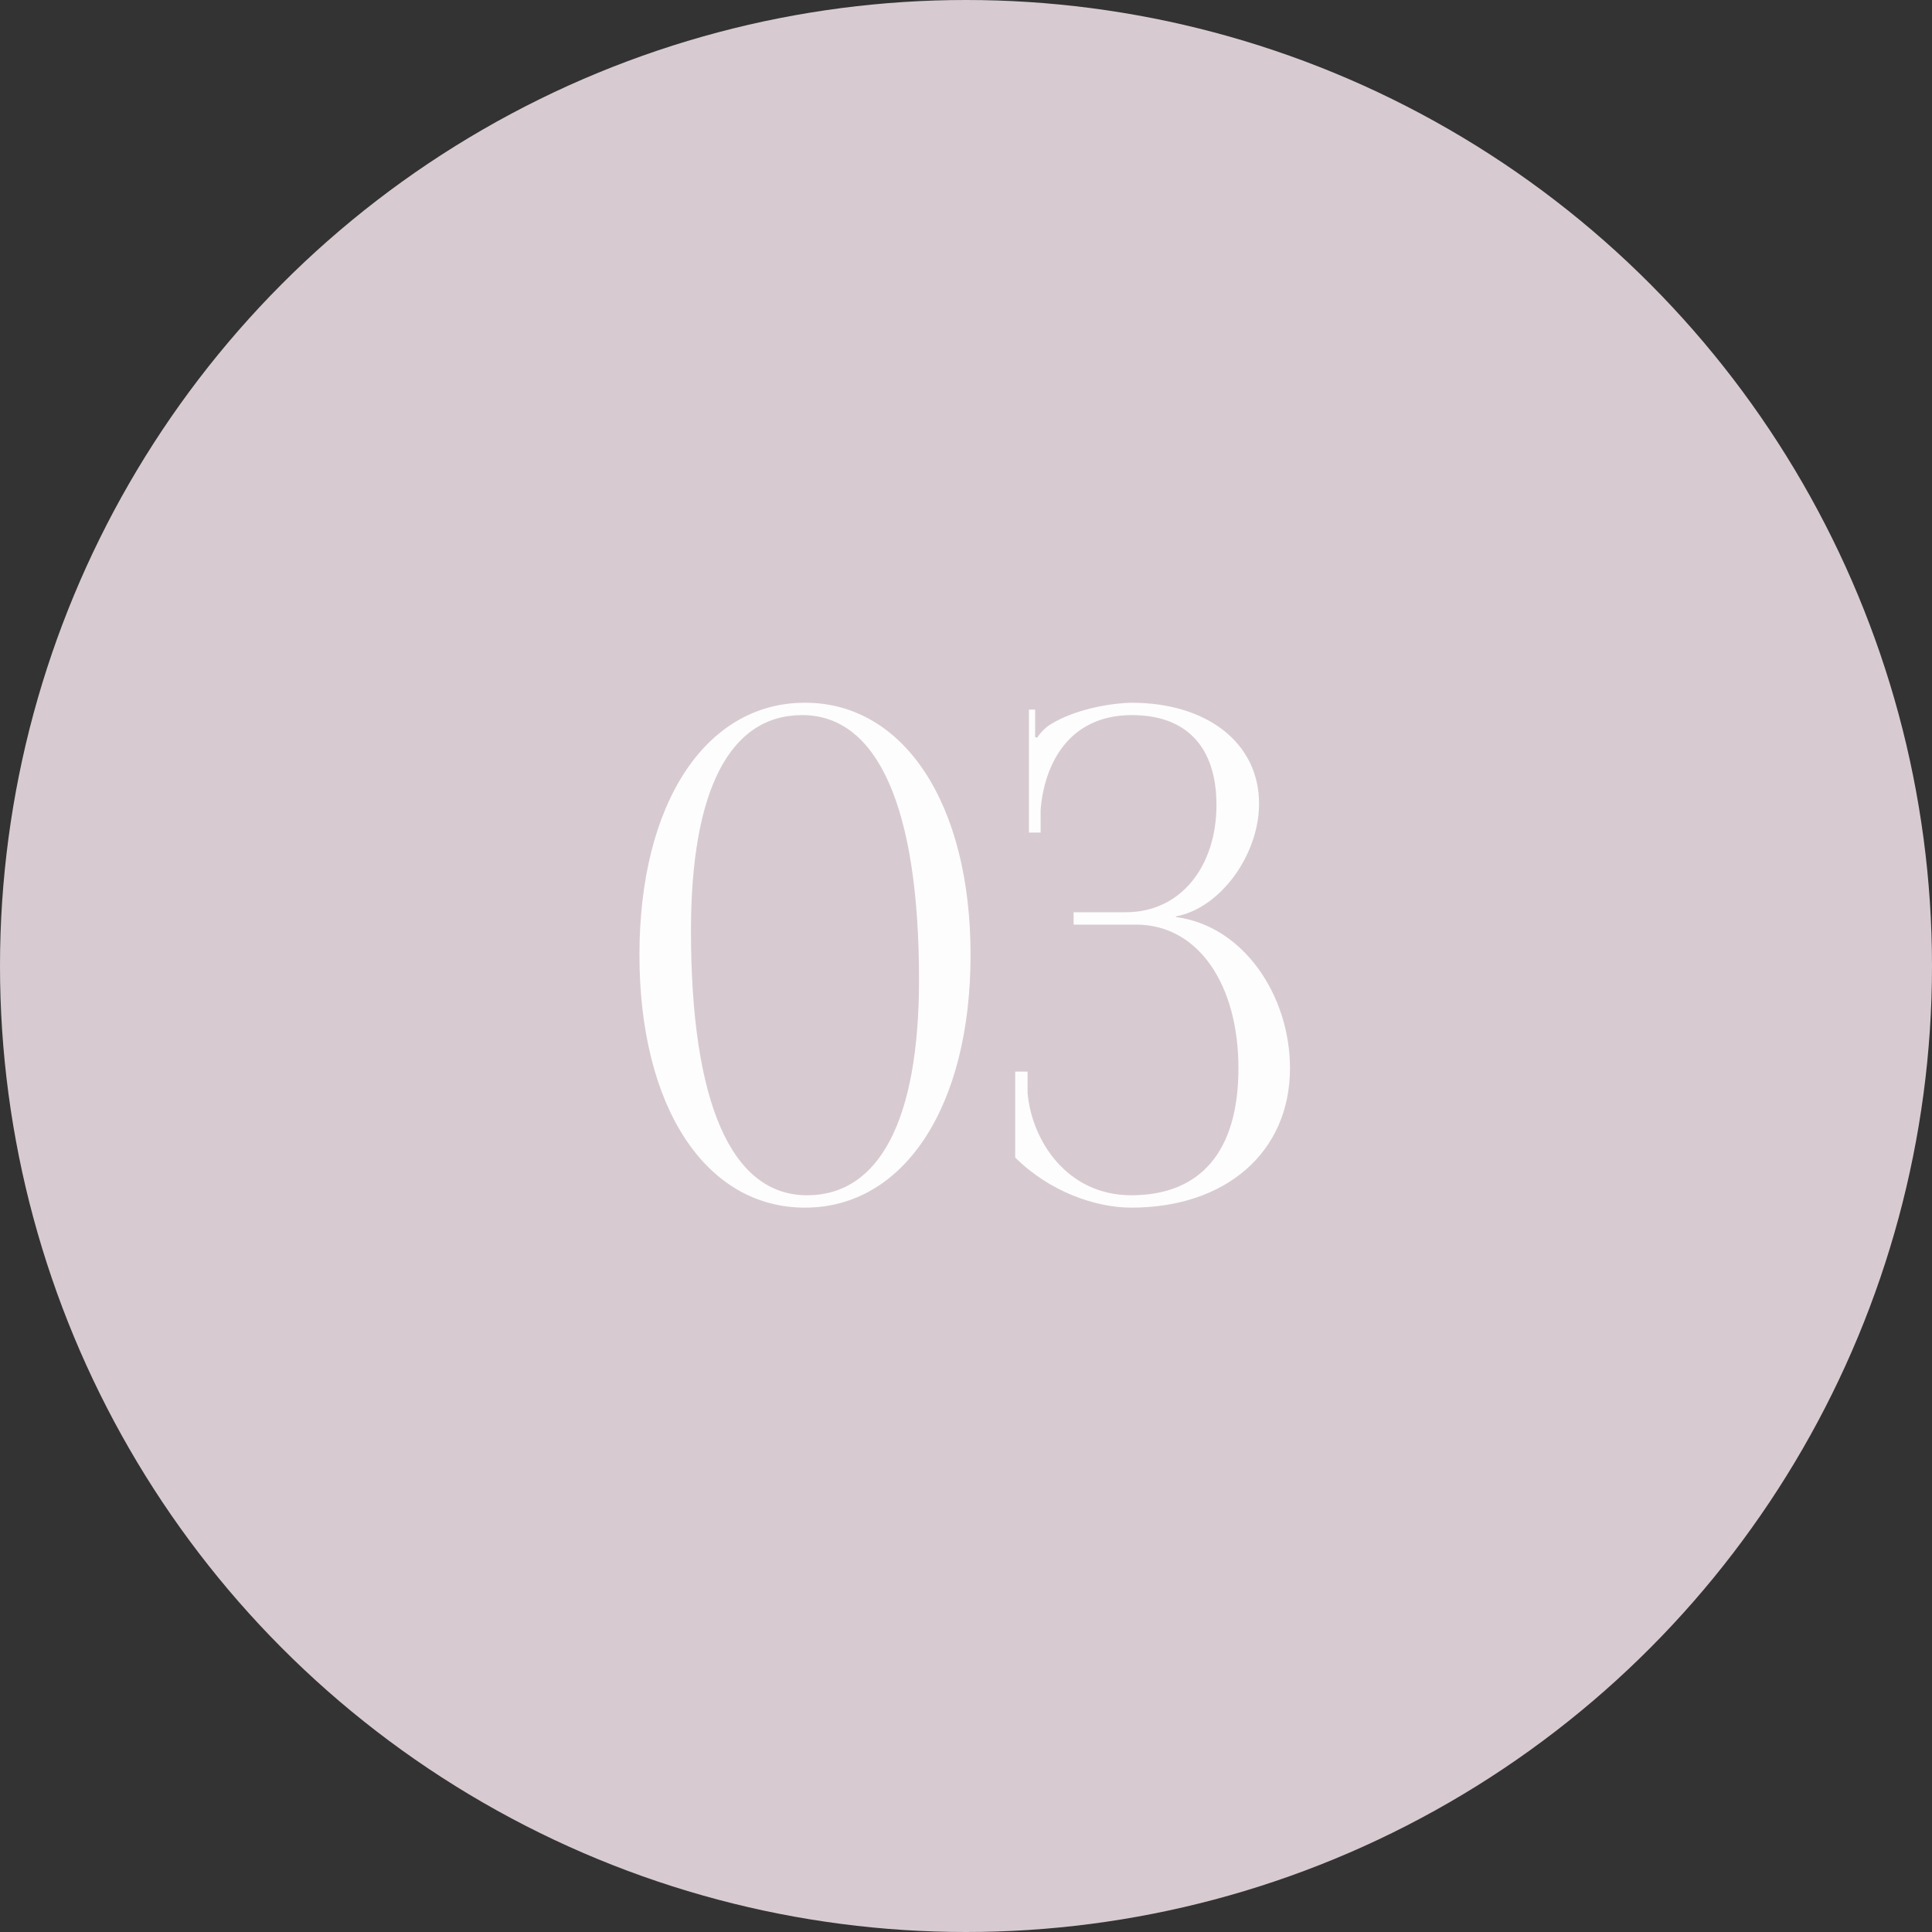
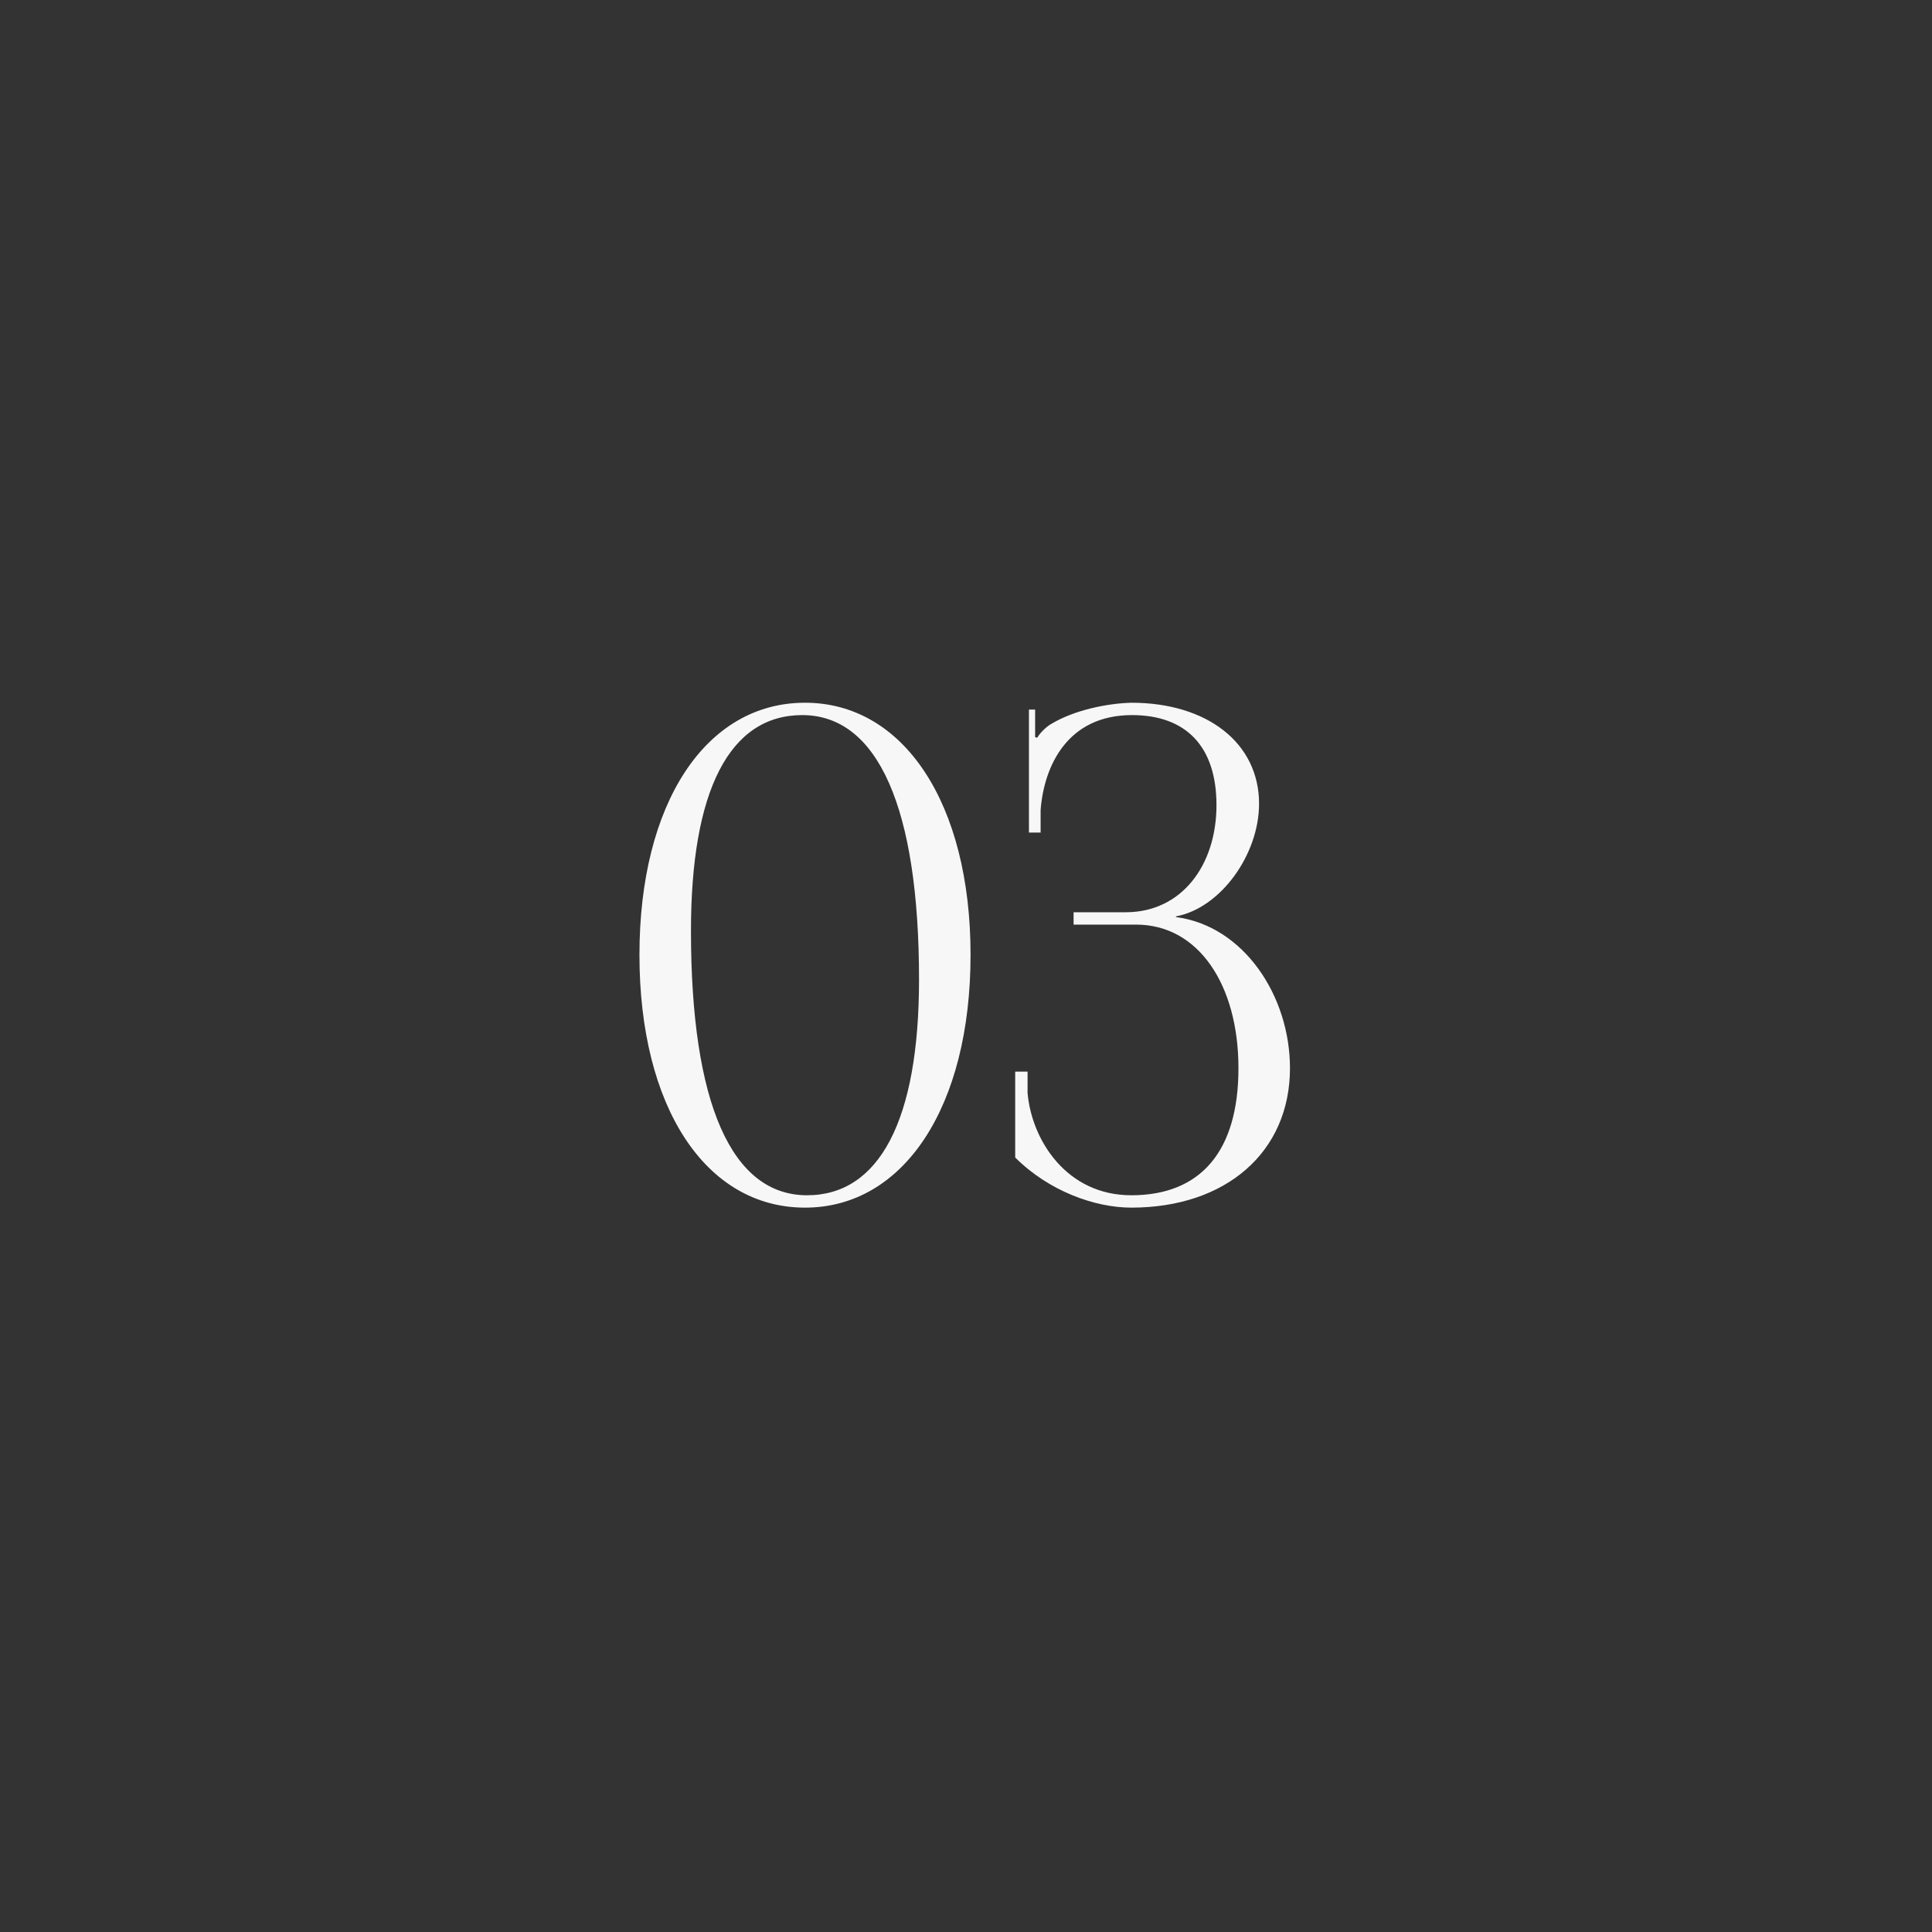
<svg xmlns="http://www.w3.org/2000/svg" width="45" height="45" viewBox="0 0 45 45" fill="none">
  <rect x="0" y="0" width="45" height="45" fill="#333333" stroke="none" />
-   <circle cx="22.5" cy="22.5" r="22.5" fill="#D7CBD1" />
  <path opacity="0.96" d="M18.686 16.656C16.99 16.656 16.094 18.416 16.094 21.68C16.094 25.696 17.038 27.84 18.798 27.84C20.478 27.84 21.406 26.096 21.406 22.816C21.406 18.816 20.446 16.656 18.686 16.656ZM18.75 16.368C21.054 16.368 22.606 18.72 22.606 22.24C22.606 25.776 21.054 28.128 18.75 28.128C16.43 28.128 14.894 25.776 14.894 22.24C14.894 18.72 16.43 16.368 18.75 16.368ZM23.646 26.96V24.96H23.934V25.456C24.03 26.56 24.846 27.84 26.35 27.84C27.966 27.84 28.846 26.816 28.846 24.88C28.846 22.944 27.918 21.536 26.462 21.536H25.006V21.248H26.222C27.518 21.248 28.334 20.16 28.334 18.752C28.334 17.392 27.63 16.656 26.366 16.656C24.862 16.656 24.318 17.84 24.238 18.864V19.392H23.966V16.528H24.11V17.168L24.158 17.184C24.222 17.072 24.382 16.912 24.51 16.848C25.022 16.544 25.774 16.384 26.35 16.368C28.126 16.368 29.326 17.312 29.326 18.72C29.326 19.904 28.43 21.152 27.39 21.344V21.36C28.974 21.568 30.046 23.2 30.046 24.88C30.046 26.832 28.558 28.128 26.35 28.128C25.502 28.128 24.43 27.744 23.646 26.96Z" fill="white" />
</svg>